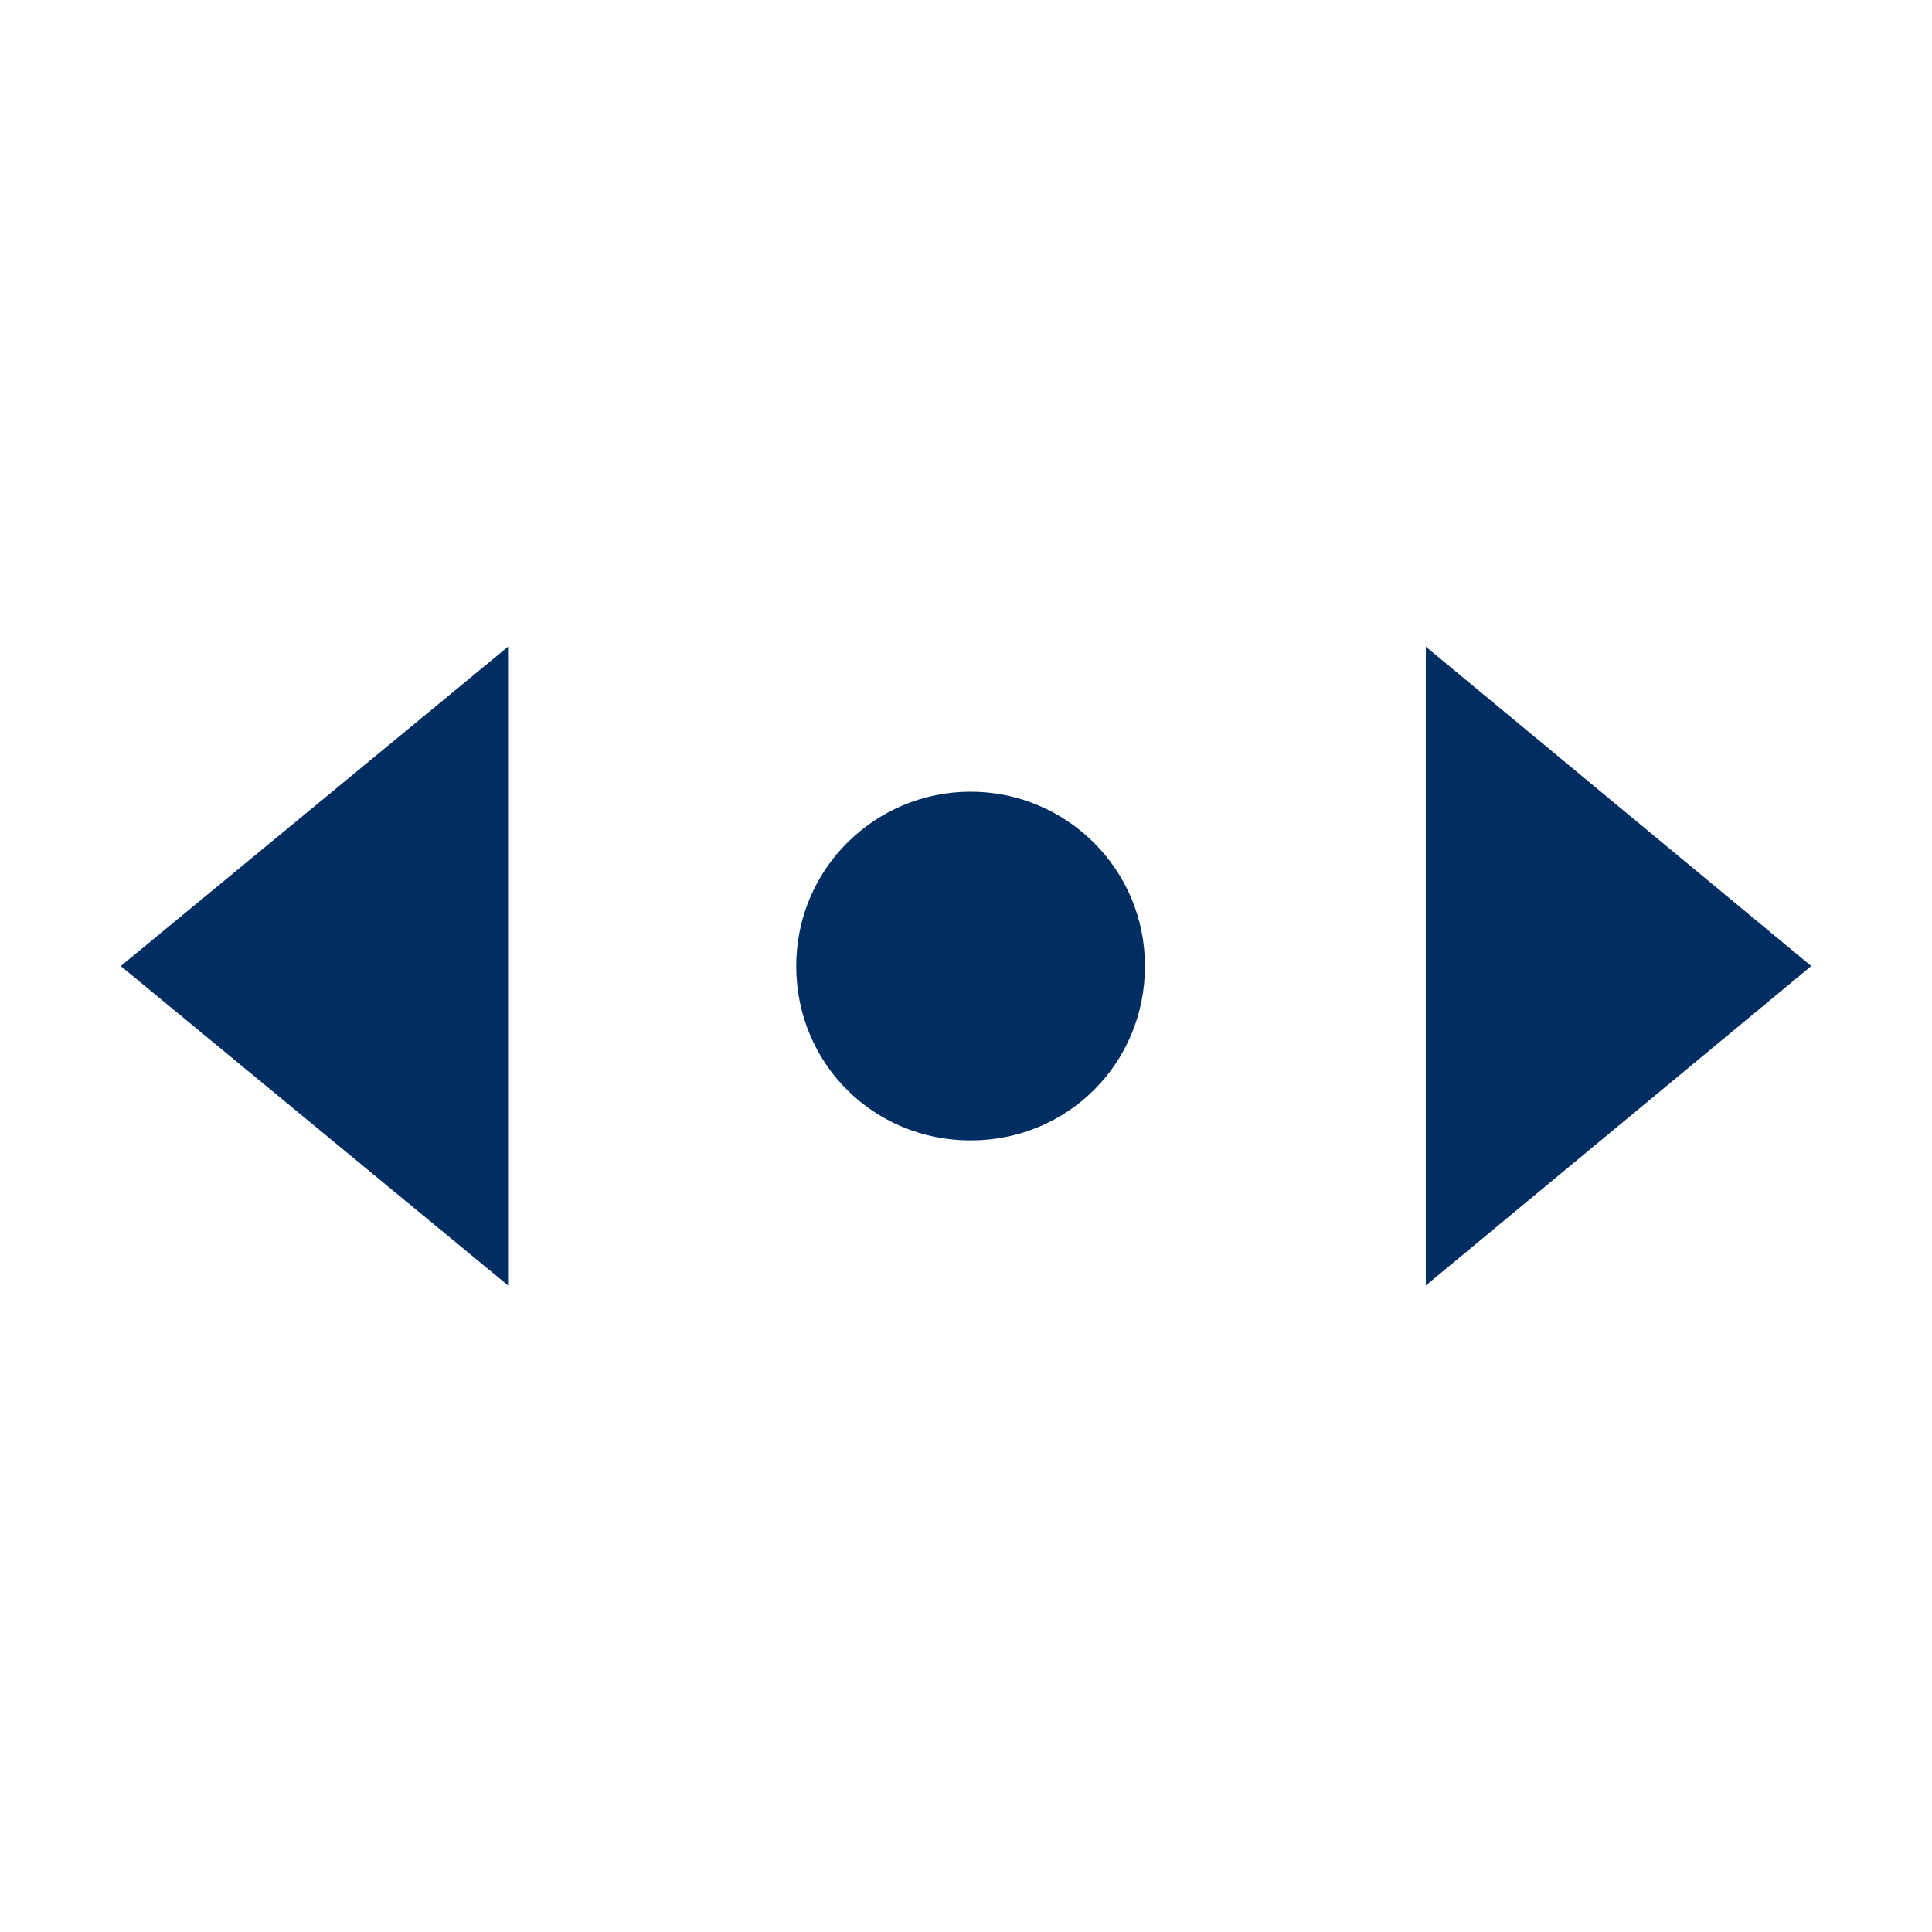
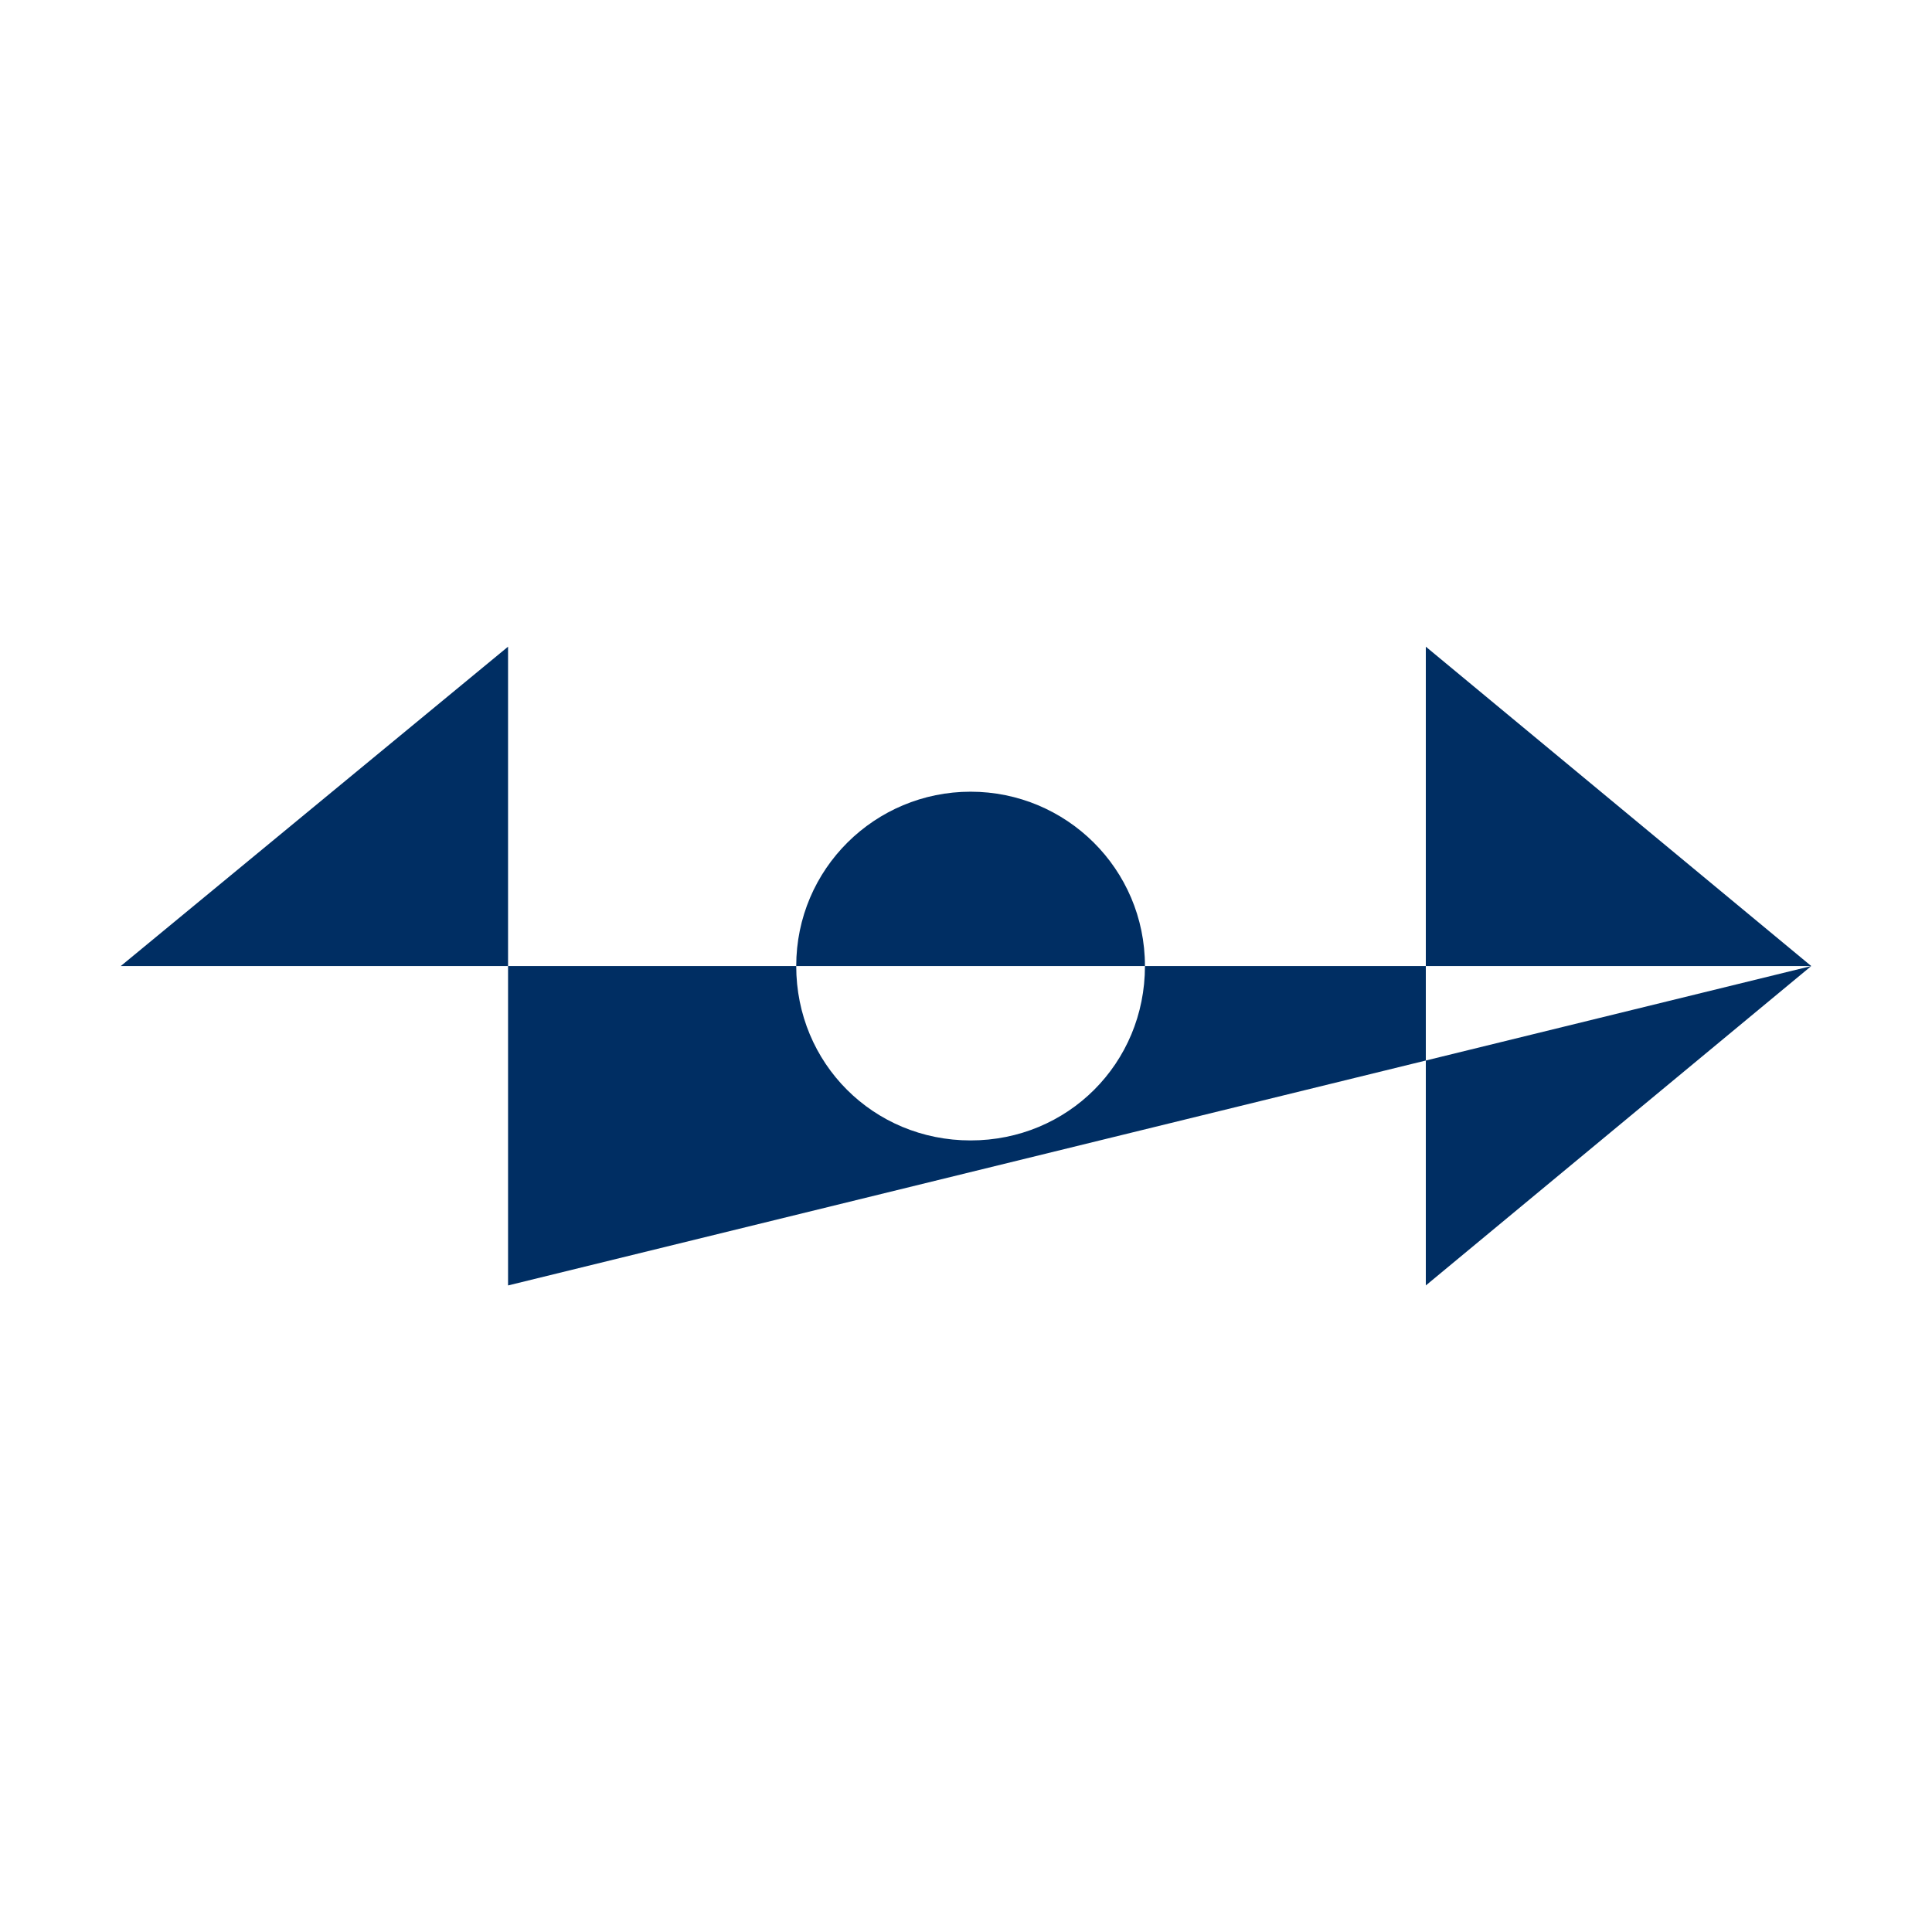
<svg xmlns="http://www.w3.org/2000/svg" width="32" height="32" viewBox="0 0 32 32" fill="none">
-   <path d="M30 16.001L23.616 10.711V21.291L30 16.001ZM2 16.001L8.415 21.291V10.711L2 16.001ZM16.076 13.113C14.495 13.113 13.188 14.389 13.188 16.001C13.188 17.612 14.465 18.889 16.076 18.889C17.687 18.889 18.964 17.612 18.964 16.001C18.964 14.389 17.657 13.113 16.076 13.113Z" fill="#002E63" />
+   <path d="M30 16.001L23.616 10.711V21.291L30 16.001ZL8.415 21.291V10.711L2 16.001ZM16.076 13.113C14.495 13.113 13.188 14.389 13.188 16.001C13.188 17.612 14.465 18.889 16.076 18.889C17.687 18.889 18.964 17.612 18.964 16.001C18.964 14.389 17.657 13.113 16.076 13.113Z" fill="#002E63" />
</svg>